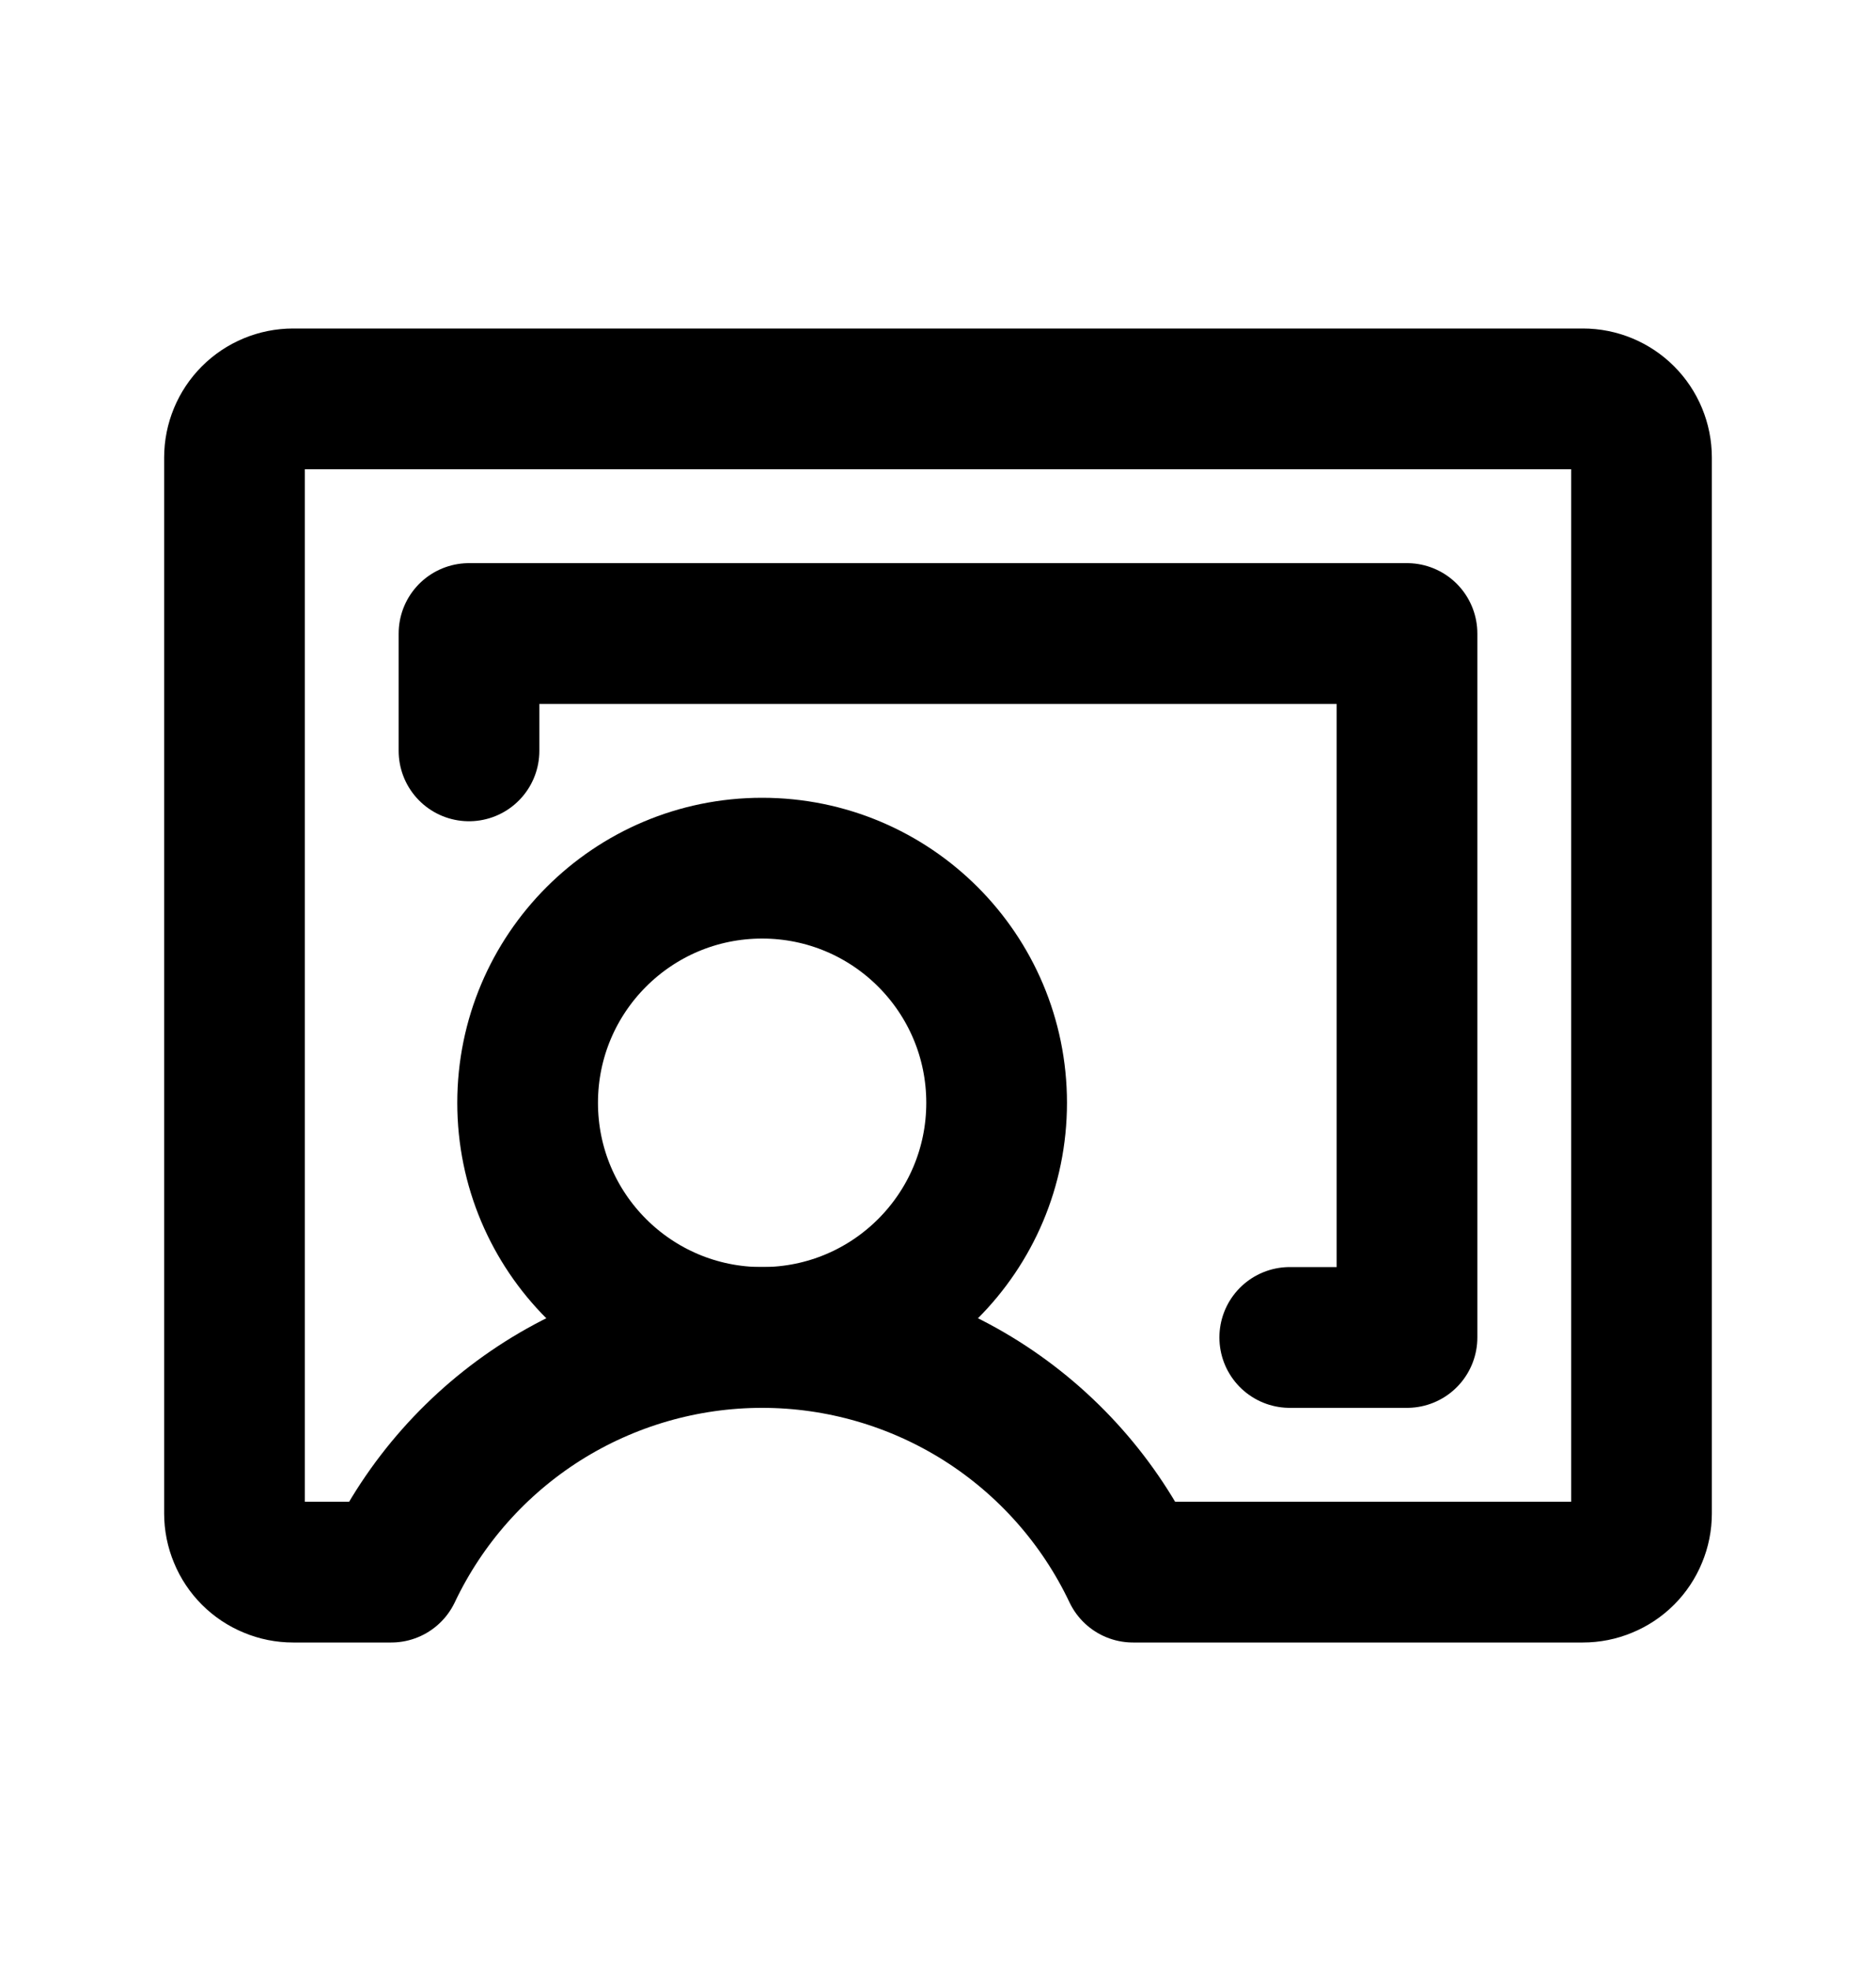
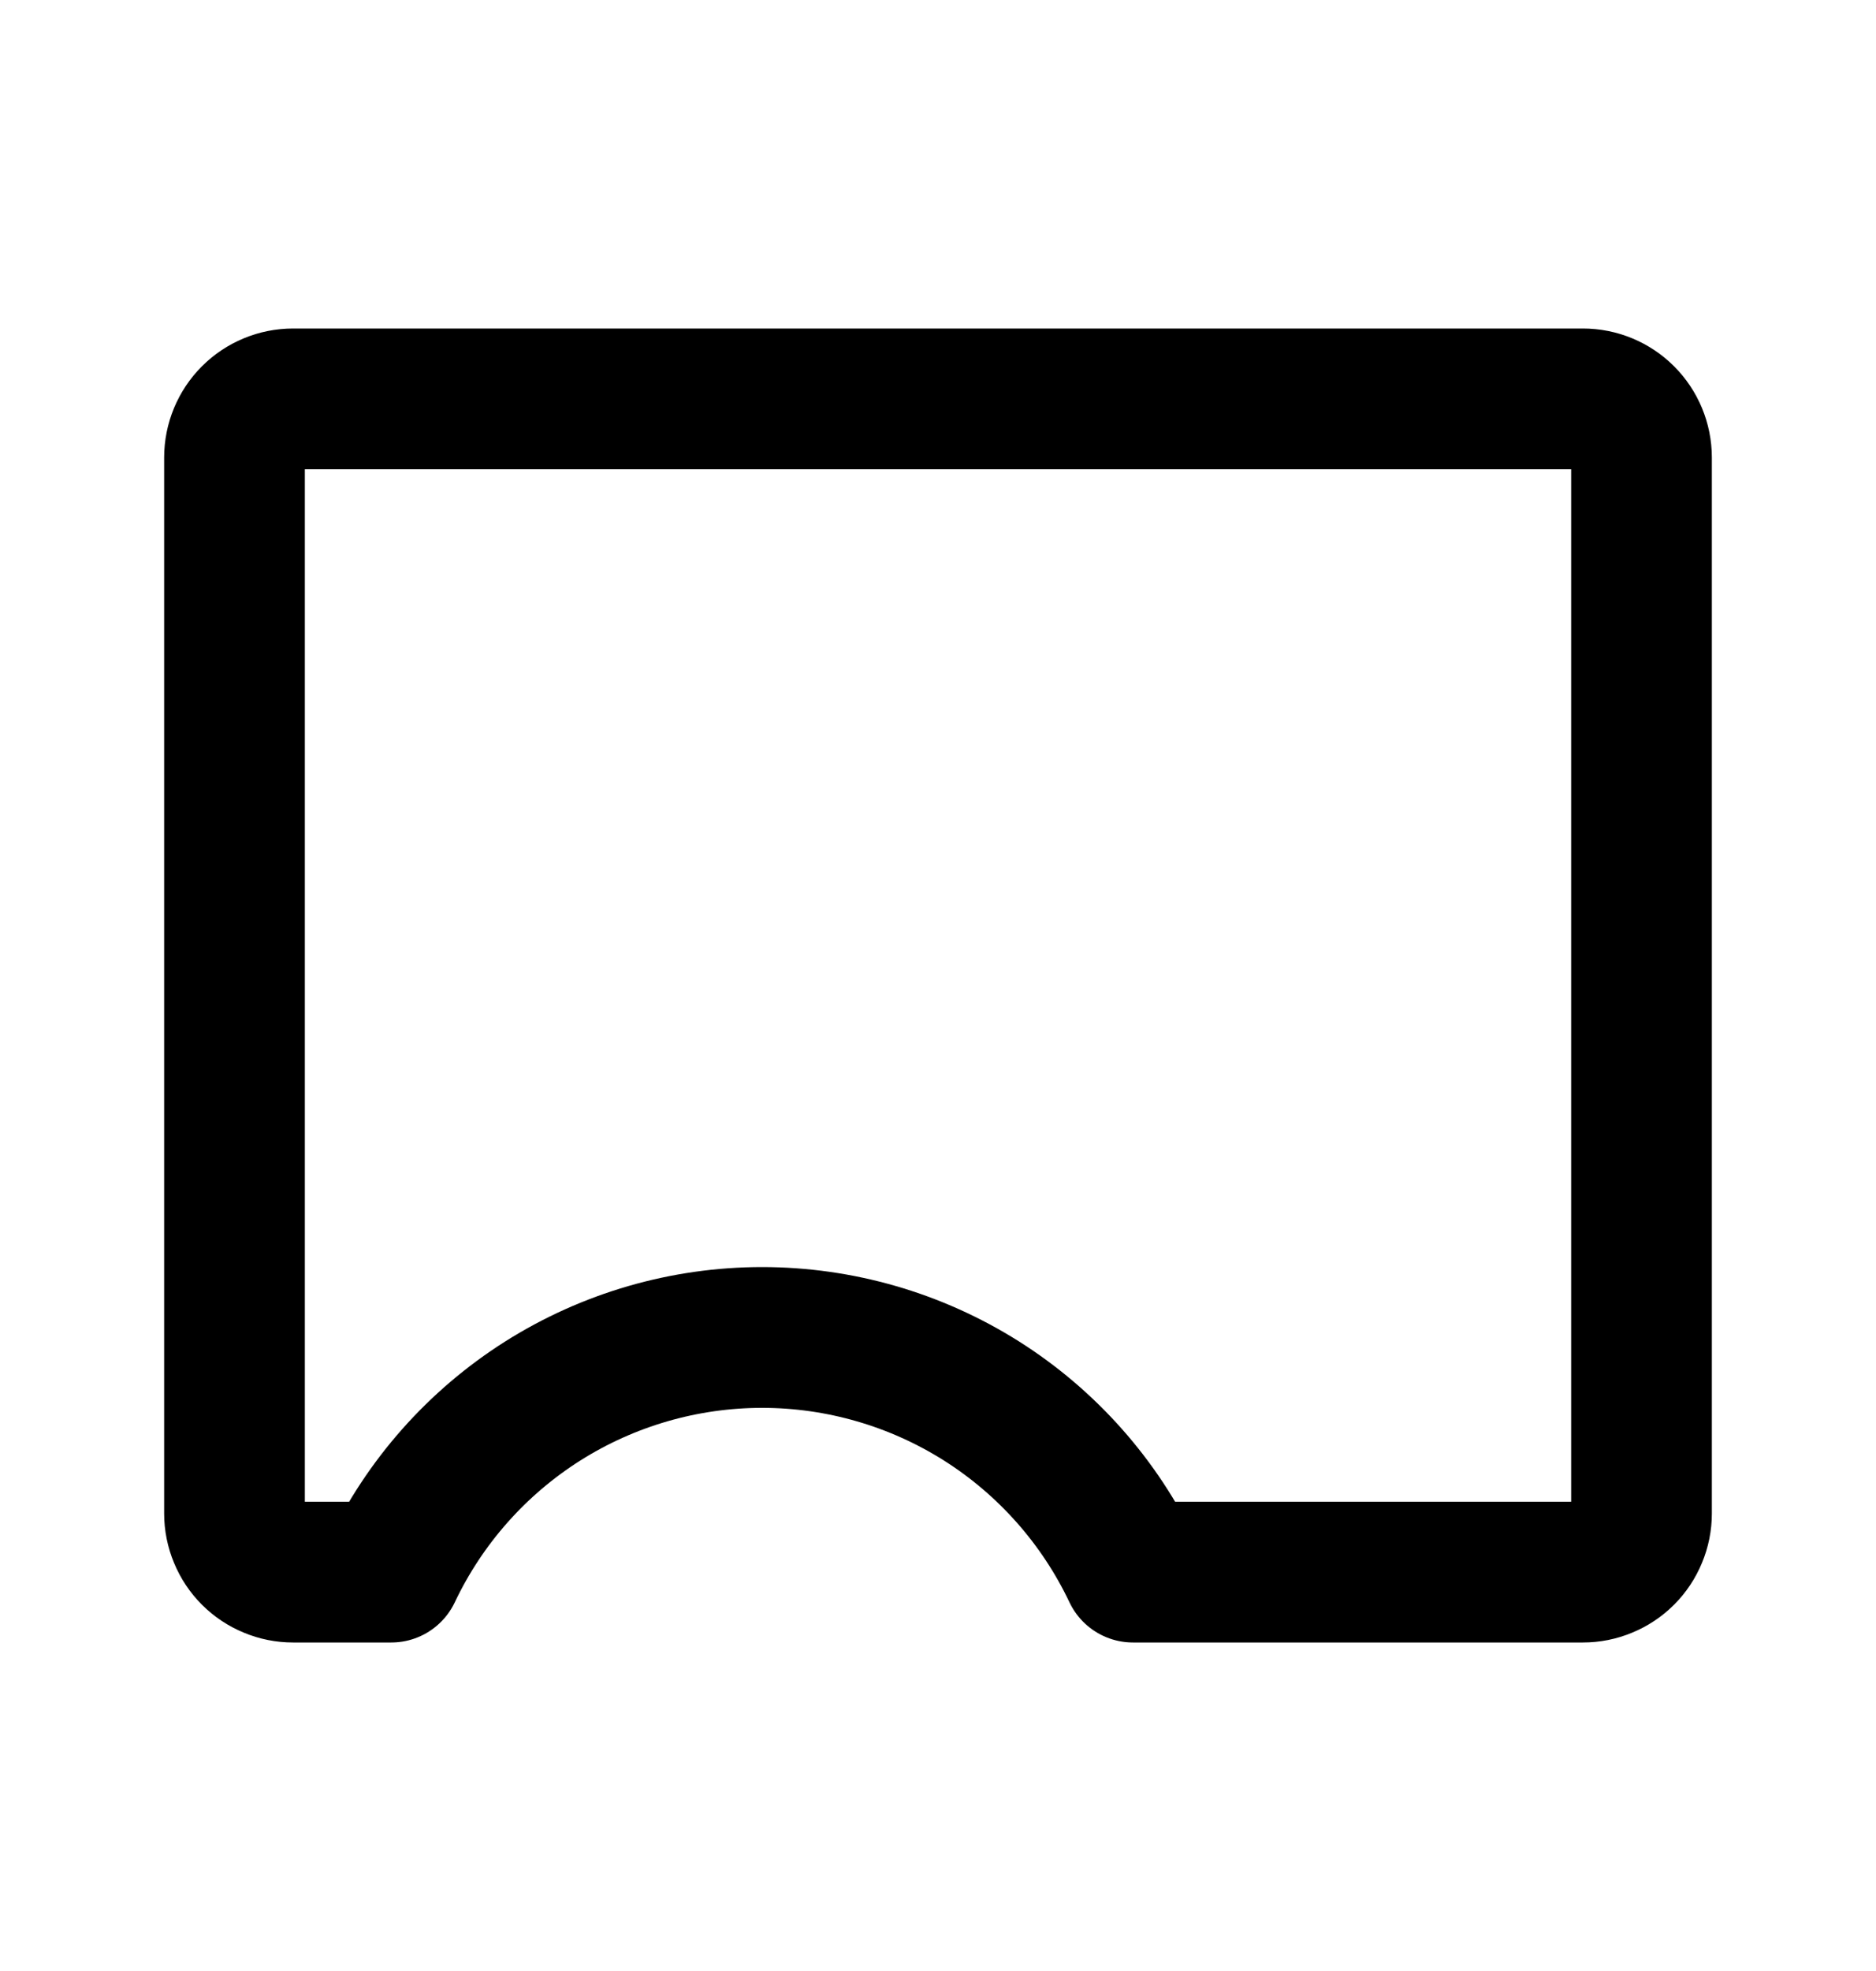
<svg xmlns="http://www.w3.org/2000/svg" width="20" height="21" viewBox="0 0 20 21" fill="none">
-   <path d="M8.125 14.25C9.506 14.25 10.625 13.131 10.625 11.75C10.625 10.369 9.506 9.25 8.125 9.25C6.744 9.25 5.625 10.369 5.625 11.75C5.625 13.131 6.744 14.25 8.125 14.25Z" stroke="black" stroke-width="1.5" stroke-linecap="round" stroke-linejoin="round" />
  <path d="M4.171 16.75C4.526 16.002 5.086 15.37 5.786 14.927C6.486 14.485 7.297 14.25 8.125 14.25C8.953 14.25 9.764 14.485 10.464 14.927C11.164 15.37 11.724 16.002 12.079 16.75L16.875 16.75C16.957 16.75 17.038 16.734 17.114 16.702C17.19 16.671 17.259 16.625 17.317 16.567C17.375 16.509 17.421 16.44 17.452 16.364C17.484 16.288 17.5 16.207 17.5 16.125V4.875C17.5 4.709 17.434 4.55 17.317 4.433C17.2 4.316 17.041 4.25 16.875 4.25H3.125C2.959 4.25 2.8 4.316 2.683 4.433C2.566 4.55 2.5 4.709 2.5 4.875V16.125C2.5 16.207 2.516 16.288 2.548 16.364C2.579 16.44 2.625 16.509 2.683 16.567C2.741 16.625 2.81 16.671 2.886 16.702C2.962 16.734 3.043 16.75 3.125 16.75L4.171 16.75Z" stroke="black" stroke-width="1.5" stroke-linecap="round" stroke-linejoin="round" />
-   <path d="M13.75 14.25H15V6.75H5V8" stroke="black" stroke-width="1.5" stroke-linecap="round" stroke-linejoin="round" />
</svg>